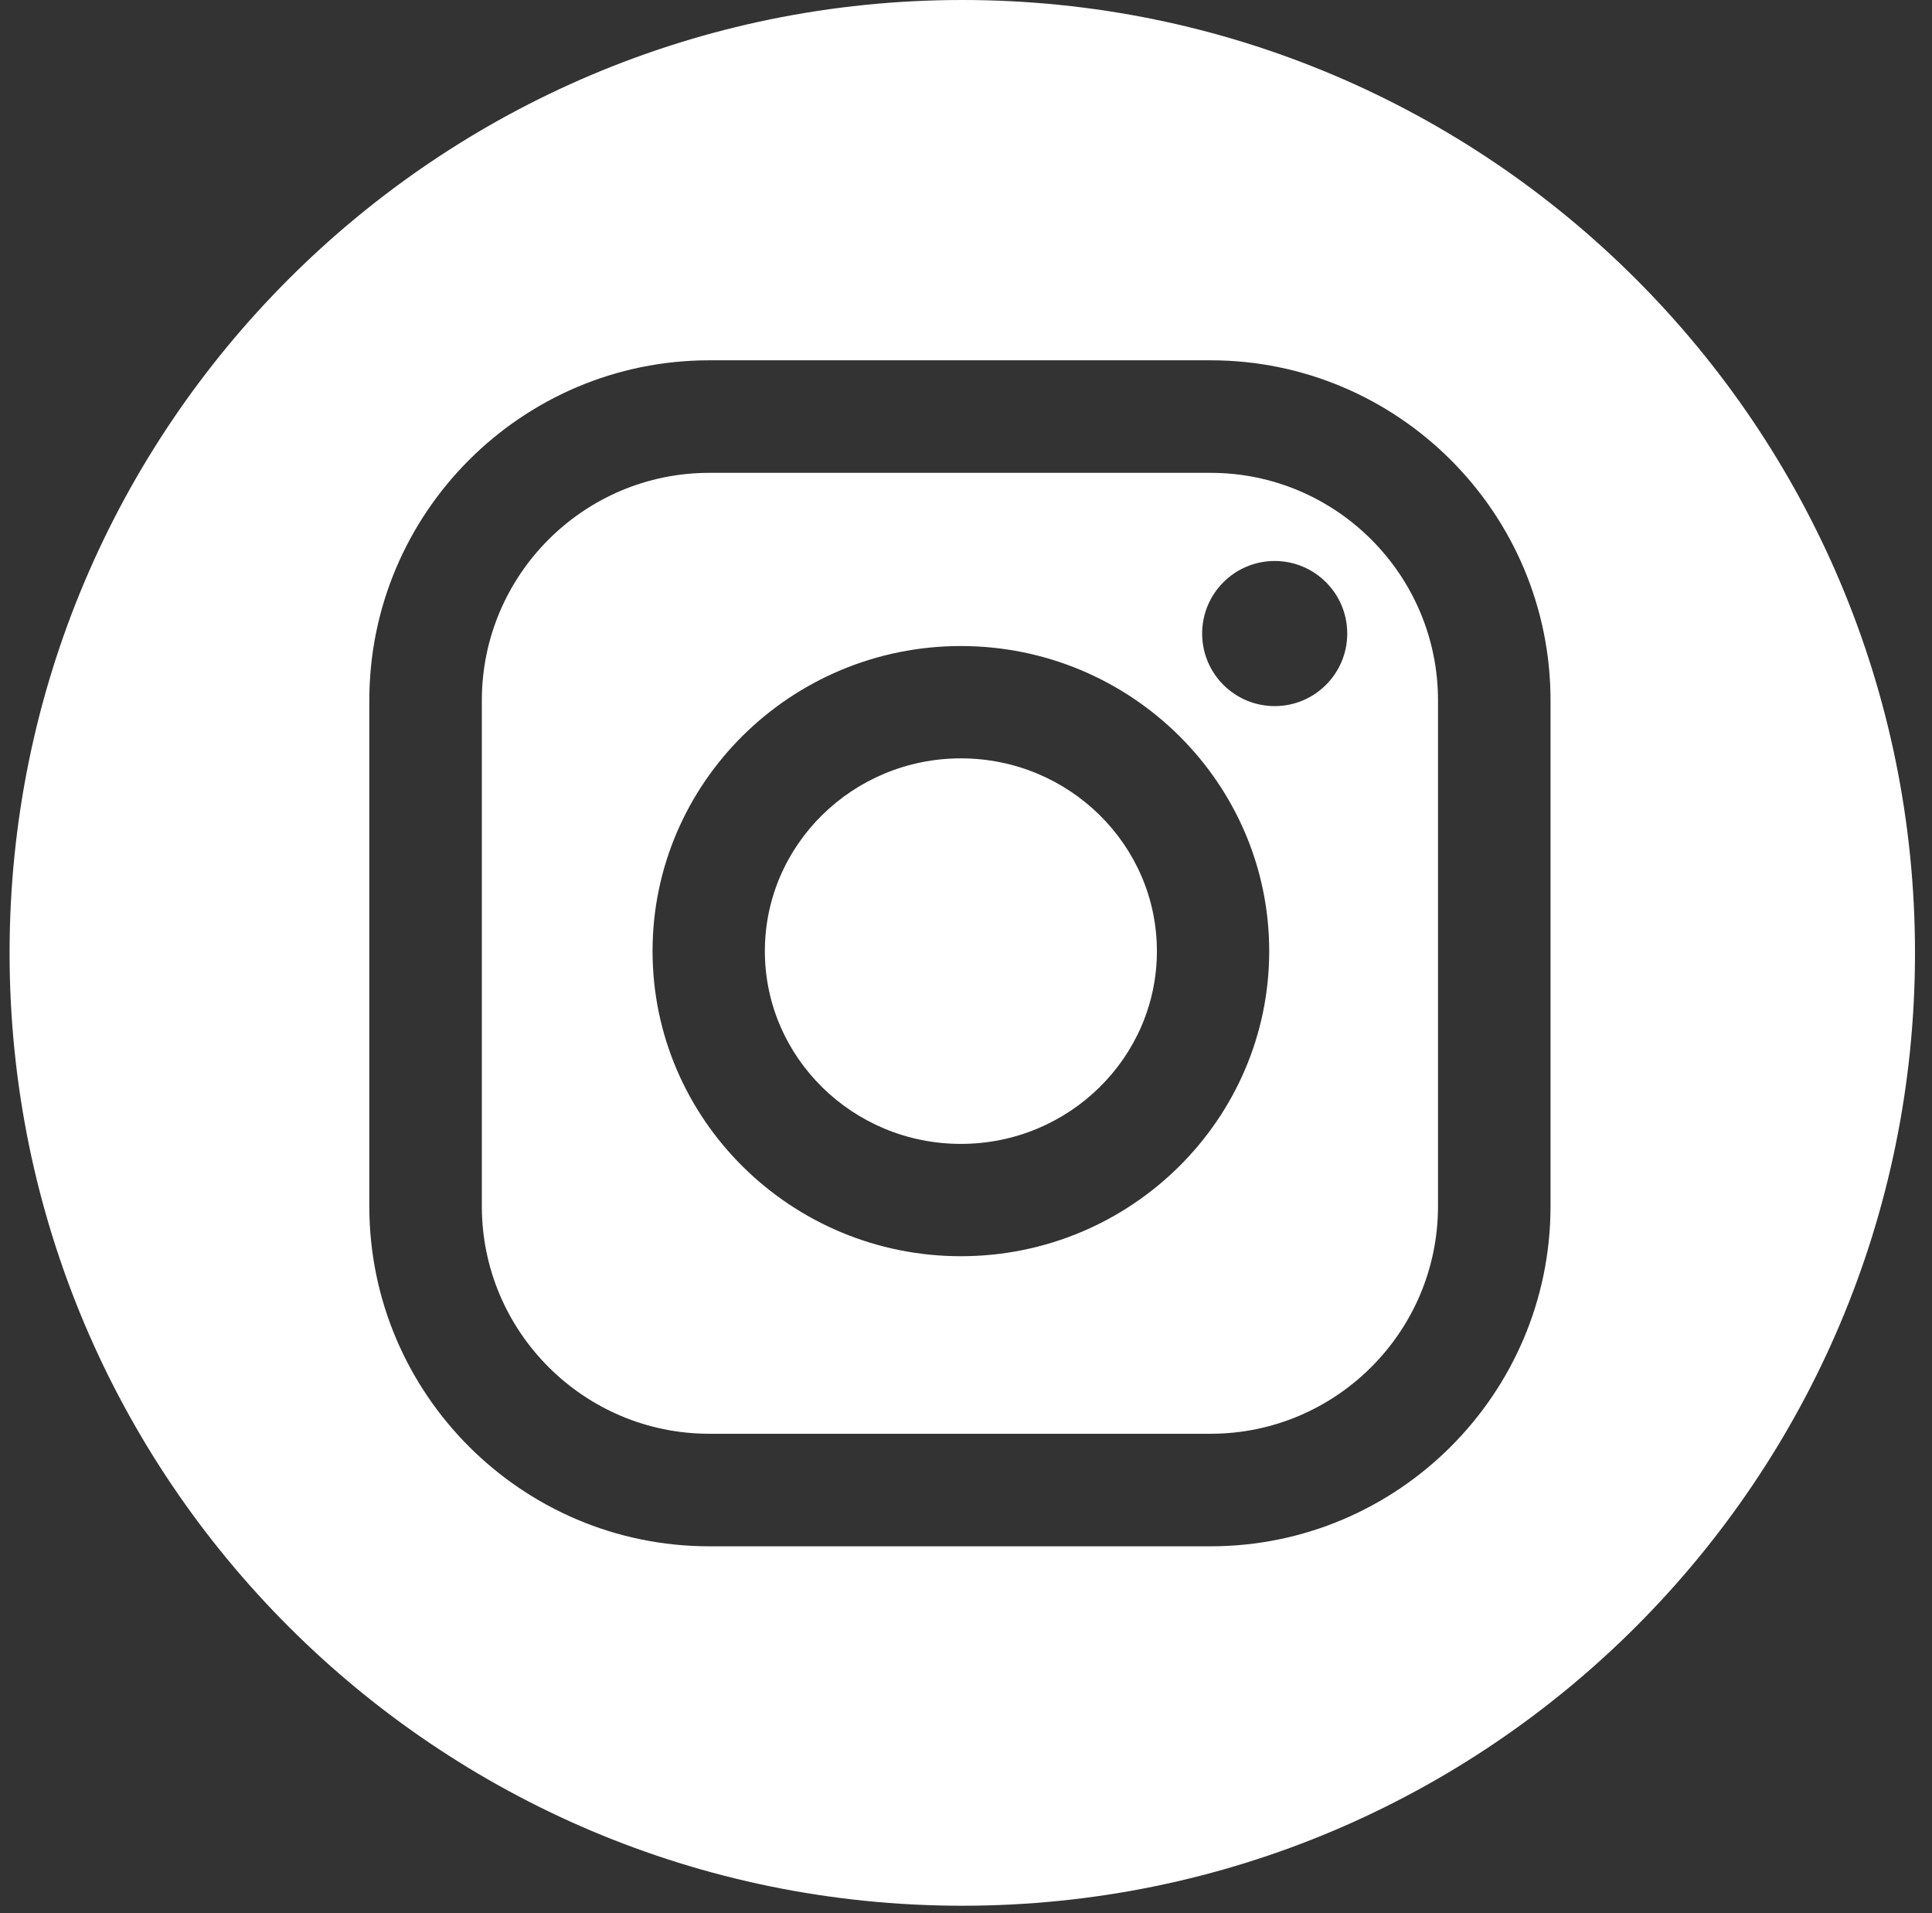
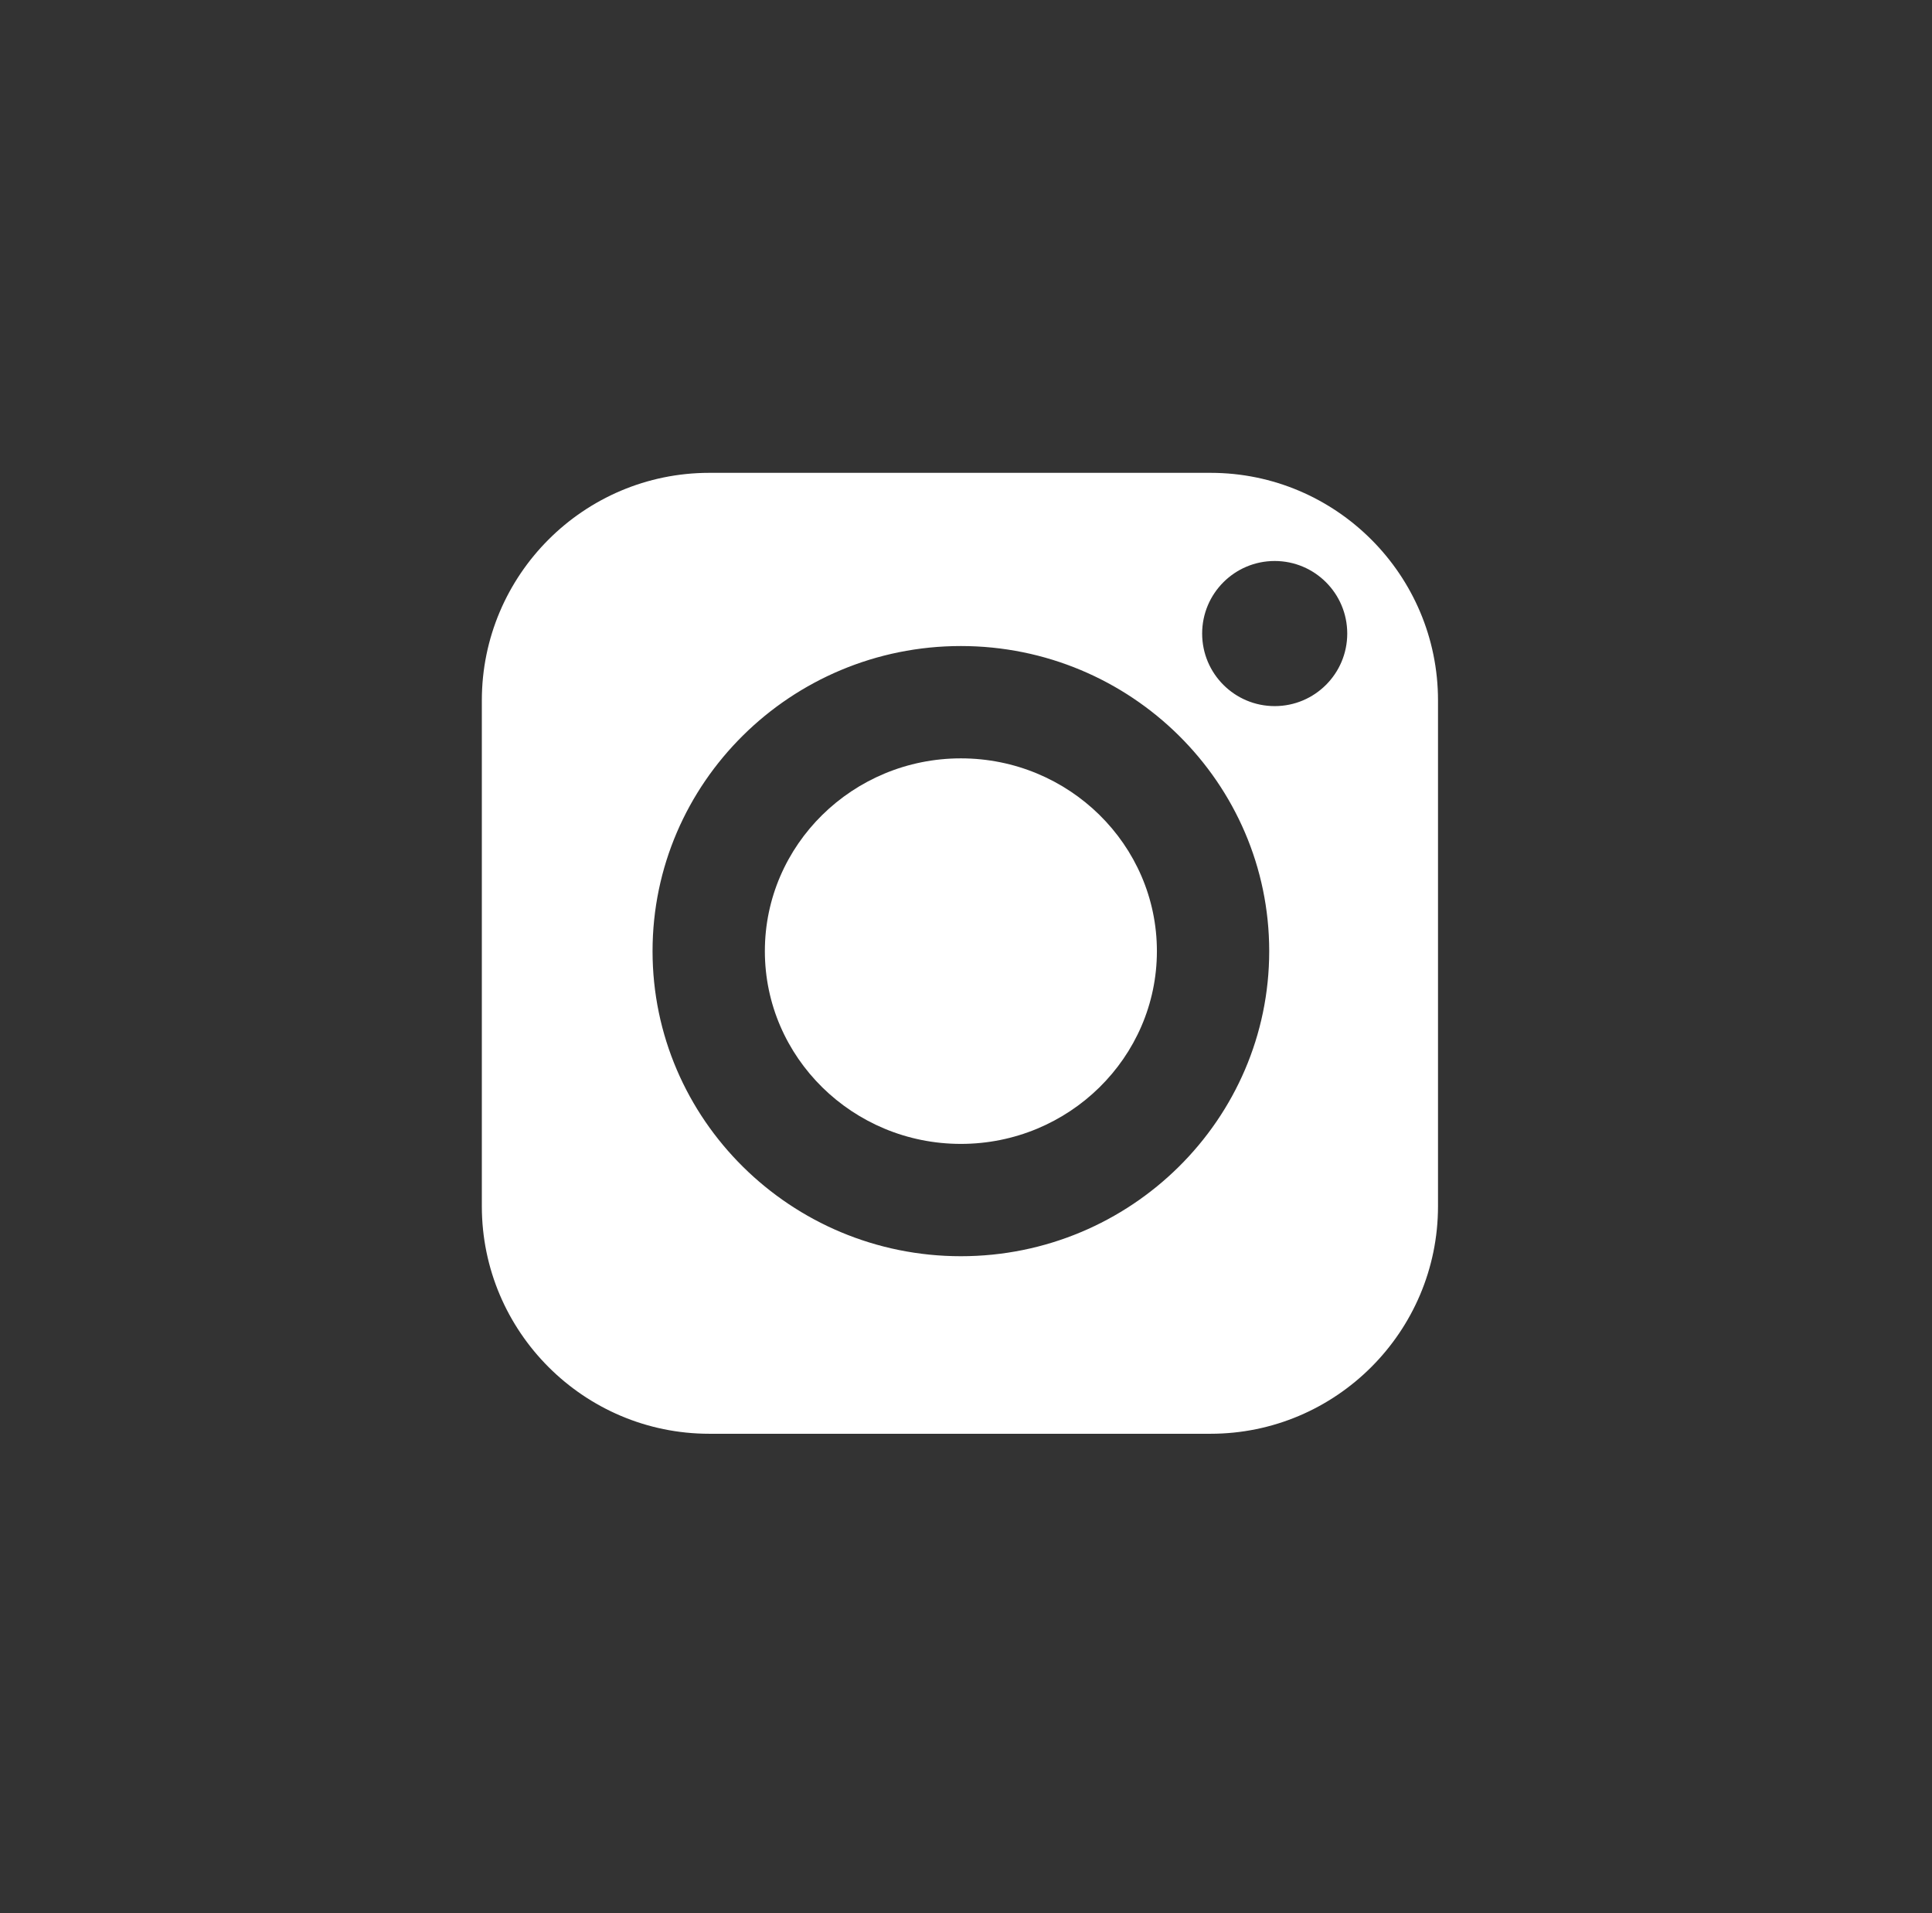
<svg xmlns="http://www.w3.org/2000/svg" width="100" height="99" viewBox="0 0 100 99" fill="none">
  <rect x="0" y="0" width="100" height="99" fill="#333333" stroke="none" />
-   <path d="M62.657 24.47H36.714C30.222 24.47 24.94 29.752 24.94 36.244V62.425C24.94 68.917 30.222 74.199 36.714 74.199H62.657C69.149 74.199 74.431 68.917 74.431 62.425V36.244C74.431 29.752 69.149 24.47 62.657 24.47ZM49.735 65.011C40.935 65.011 33.776 57.928 33.776 49.222C33.776 40.516 40.936 33.433 49.735 33.433C58.534 33.433 65.694 40.516 65.694 49.222C65.694 57.928 58.535 65.011 49.735 65.011ZM65.978 36.542C63.904 36.542 62.223 34.861 62.223 32.787C62.223 30.713 63.904 29.032 65.978 29.032C68.052 29.032 69.733 30.713 69.733 32.787C69.733 34.861 68.052 36.542 65.978 36.542Z" fill="white" />
-   <path d="M49.808 0C22.574 0 0.496 22.078 0.496 49.312C0.496 76.546 22.574 98.624 49.808 98.624C77.042 98.624 99.12 76.546 99.12 49.312C99.12 22.078 77.042 0 49.808 0ZM80.255 62.425C80.255 72.129 72.36 80.023 62.657 80.023H36.714C27.01 80.023 19.116 72.128 19.116 62.425V36.244C19.116 26.54 27.011 18.646 36.714 18.646H62.657C72.361 18.646 80.255 26.541 80.255 36.244V62.425Z" fill="white" />
+   <path d="M62.657 24.47H36.714C30.222 24.47 24.94 29.752 24.94 36.244V62.425C24.94 68.917 30.222 74.199 36.714 74.199H62.657C69.149 74.199 74.431 68.917 74.431 62.425V36.244C74.431 29.752 69.149 24.47 62.657 24.47ZM49.735 65.011C40.935 65.011 33.776 57.928 33.776 49.222C33.776 40.516 40.936 33.433 49.735 33.433C58.534 33.433 65.694 40.516 65.694 49.222C65.694 57.928 58.535 65.011 49.735 65.011ZM65.978 36.542C63.904 36.542 62.223 34.861 62.223 32.787C62.223 30.713 63.904 29.032 65.978 29.032C68.052 29.032 69.733 30.713 69.733 32.787C69.733 34.861 68.052 36.542 65.978 36.542" fill="white" />
  <path d="M49.735 39.246C44.14 39.246 39.589 43.721 39.589 49.222C39.589 54.723 44.14 59.198 49.735 59.198C55.33 59.198 59.881 54.723 59.881 49.222C59.881 43.721 55.33 39.246 49.735 39.246Z" fill="white" />
</svg>